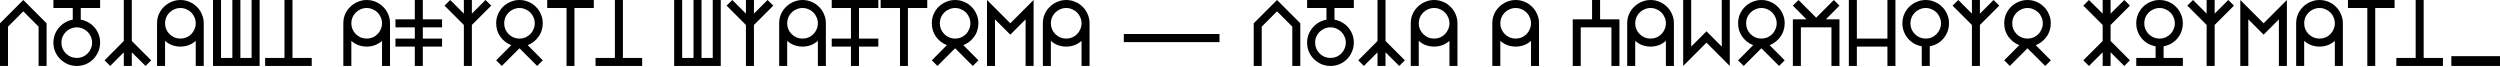
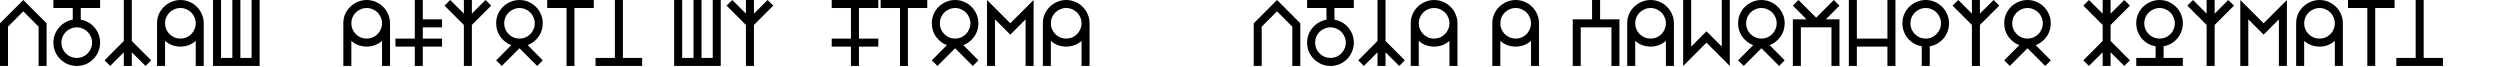
<svg xmlns="http://www.w3.org/2000/svg" width="1240" height="33" viewBox="0 0 1240 33" fill="none">
  <path d="M0 11.556L11.556 0L23.112 11.556V32.707H19.14V13.207L11.556 5.623L3.972 13.207V32.707H0V11.556Z" fill="black" />
  <path d="M38.1 32.707C36.518 32.707 35.022 32.415 33.612 31.83C32.202 31.211 30.963 30.386 29.897 29.354C28.831 28.288 27.989 27.05 27.369 25.64C26.785 24.23 26.492 22.733 26.492 21.151C26.492 19.707 26.733 18.349 27.215 17.076C27.731 15.803 28.419 14.668 29.278 13.671C30.138 12.639 31.153 11.797 32.322 11.143C33.491 10.455 34.747 9.991 36.088 9.75V3.972H26.492V0H49.656V3.972H40.06V9.75C41.436 9.991 42.709 10.455 43.878 11.143C45.047 11.797 46.062 12.639 46.922 13.671C47.782 14.668 48.452 15.803 48.934 17.076C49.415 18.349 49.656 19.707 49.656 21.151C49.656 22.733 49.346 24.23 48.727 25.64C48.143 27.05 47.317 28.288 46.251 29.354C45.219 30.386 43.998 31.211 42.588 31.83C41.178 32.415 39.682 32.707 38.1 32.707ZM38.1 13.568C37.034 13.568 36.036 13.774 35.108 14.187C34.179 14.565 33.371 15.098 32.683 15.786C31.995 16.474 31.445 17.282 31.032 18.211C30.654 19.105 30.465 20.085 30.465 21.151C30.465 22.183 30.654 23.163 31.032 24.092C31.445 25.021 31.995 25.829 32.683 26.517C33.371 27.204 34.179 27.755 35.108 28.168C36.036 28.546 37.034 28.735 38.1 28.735C39.132 28.735 40.112 28.546 41.041 28.168C41.969 27.755 42.777 27.204 43.465 26.517C44.153 25.829 44.686 25.021 45.065 24.092C45.477 23.163 45.684 22.183 45.684 21.151C45.684 20.085 45.477 19.105 45.065 18.211C44.686 17.282 44.153 16.474 43.465 15.786C42.777 15.098 41.969 14.565 41.041 14.187C40.112 13.774 39.132 13.568 38.1 13.568Z" fill="black" />
  <path d="M51.861 29.922L61.405 20.326V0H65.377V20.326L74.973 29.922L72.187 32.707L65.377 25.949V32.707H61.405V25.949L54.647 32.707L51.861 29.922Z" fill="black" />
  <path d="M89.503 0C91.085 0 92.581 0.31 93.991 0.929C95.401 1.513 96.622 2.339 97.654 3.405C98.72 4.437 99.546 5.658 100.13 7.068C100.749 8.443 101.059 9.939 101.059 11.556V32.707H97.087V20.274C95.986 21.237 94.782 21.96 93.475 22.441C92.168 22.888 90.827 23.112 89.451 23.112C88.11 23.112 86.786 22.888 85.479 22.441C84.172 21.96 82.969 21.237 81.868 20.274V32.707H77.896V11.556C77.896 9.939 78.188 8.443 78.773 7.068C79.392 5.658 80.234 4.437 81.3 3.405C82.367 2.339 83.605 1.513 85.015 0.929C86.425 0.31 87.921 0 89.503 0ZM89.503 19.14C90.535 19.14 91.515 18.95 92.444 18.572C93.372 18.159 94.18 17.609 94.868 16.921C95.556 16.233 96.089 15.425 96.468 14.496C96.88 13.568 97.087 12.588 97.087 11.556C97.087 10.524 96.88 9.544 96.468 8.615C96.089 7.687 95.556 6.879 94.868 6.191C94.18 5.503 93.372 4.97 92.444 4.591C91.515 4.179 90.535 3.972 89.503 3.972C88.437 3.972 87.439 4.179 86.511 4.591C85.582 4.97 84.774 5.503 84.086 6.191C83.398 6.879 82.848 7.687 82.435 8.615C82.057 9.544 81.868 10.524 81.868 11.556C81.868 12.588 82.057 13.568 82.435 14.496C82.848 15.425 83.398 16.233 84.086 16.921C84.774 17.609 85.582 18.159 86.511 18.572C87.439 18.95 88.437 19.14 89.503 19.14Z" fill="black" />
  <path d="M124.799 28.735H119.228V0H115.255V28.735H109.632V0H105.66V32.707H128.772V0H124.799V28.735Z" fill="black" />
-   <path d="M131.507 32.707V28.735H141.102V0H145.074V28.735H154.618V32.707H131.507Z" fill="black" />
  <path d="M181.9 0C183.482 0 184.978 0.31 186.388 0.929C187.798 1.513 189.019 2.339 190.051 3.405C191.117 4.437 191.942 5.658 192.527 7.068C193.146 8.443 193.456 9.939 193.456 11.556V32.707H189.483V20.274C188.383 21.237 187.179 21.96 185.872 22.441C184.565 22.888 183.224 23.112 181.848 23.112C180.507 23.112 179.183 22.888 177.876 22.441C176.569 21.96 175.365 21.237 174.264 20.274V32.707H170.292V11.556C170.292 9.939 170.584 8.443 171.169 7.068C171.788 5.658 172.631 4.437 173.697 3.405C174.763 2.339 176.001 1.513 177.411 0.929C178.821 0.31 180.318 0 181.9 0ZM181.9 19.14C182.931 19.14 183.912 18.95 184.84 18.572C185.769 18.159 186.577 17.609 187.265 16.921C187.953 16.233 188.486 15.425 188.864 14.496C189.277 13.568 189.483 12.588 189.483 11.556C189.483 10.524 189.277 9.544 188.864 8.615C188.486 7.687 187.953 6.879 187.265 6.191C186.577 5.503 185.769 4.97 184.84 4.591C183.912 4.179 182.931 3.972 181.9 3.972C180.833 3.972 179.836 4.179 178.907 4.591C177.979 4.97 177.171 5.503 176.483 6.191C175.795 6.879 175.245 7.687 174.832 8.615C174.454 9.544 174.264 10.524 174.264 11.556C174.264 12.588 174.454 13.568 174.832 14.496C175.245 15.425 175.795 16.233 176.483 16.921C177.171 17.609 177.979 18.159 178.907 18.572C179.836 18.95 180.833 19.14 181.9 19.14Z" fill="black" />
-   <path d="M196.147 23.112V19.14H205.743V13.568H196.147V9.596H205.743V0H209.715V9.596H219.259V13.568H209.715V19.14H219.259V23.112H209.715V32.707H205.743V23.112H196.147Z" fill="black" />
+   <path d="M196.147 23.112V19.14H205.743V13.568H196.147H205.743V0H209.715V9.596H219.259V13.568H209.715V19.14H219.259V23.112H209.715V32.707H205.743V23.112H196.147Z" fill="black" />
  <path d="M220.481 2.786L230.076 12.381V32.707H234.049V12.381L243.644 2.786L240.807 0L234.049 6.758V0H230.076V6.758L223.318 0L220.481 2.786Z" fill="black" />
  <path d="M246.103 29.922L253.583 22.39C252.483 21.977 251.468 21.409 250.539 20.687C249.645 19.965 248.854 19.14 248.166 18.211C247.513 17.282 246.997 16.25 246.619 15.116C246.275 13.981 246.103 12.794 246.103 11.556C246.103 9.939 246.395 8.443 246.98 7.068C247.599 5.658 248.424 4.437 249.456 3.405C250.522 2.339 251.76 1.513 253.17 0.929C254.581 0.31 256.077 0 257.659 0C259.275 0 260.771 0.31 262.147 0.929C263.557 1.513 264.778 2.339 265.81 3.405C266.876 4.437 267.701 5.658 268.286 7.068C268.905 8.443 269.215 9.939 269.215 11.556C269.215 12.794 269.025 13.981 268.647 15.116C268.303 16.25 267.787 17.282 267.099 18.211C266.446 19.14 265.655 19.965 264.726 20.687C263.832 21.409 262.835 21.977 261.734 22.39L269.215 29.922L266.429 32.707L257.659 23.937L248.889 32.707L246.103 29.922ZM257.659 3.972C256.627 3.972 255.647 4.179 254.718 4.591C253.79 4.97 252.981 5.503 252.293 6.191C251.606 6.879 251.055 7.687 250.643 8.615C250.264 9.544 250.075 10.524 250.075 11.556C250.075 12.588 250.264 13.568 250.643 14.496C251.055 15.425 251.606 16.233 252.293 16.921C252.981 17.609 253.79 18.159 254.718 18.572C255.647 18.95 256.627 19.14 257.659 19.14C258.69 19.14 259.671 18.95 260.599 18.572C261.528 18.159 262.336 17.609 263.024 16.921C263.712 16.233 264.245 15.425 264.623 14.496C265.036 13.568 265.242 12.588 265.242 11.556C265.242 10.524 265.036 9.544 264.623 8.615C264.245 7.687 263.712 6.879 263.024 6.191C262.336 5.503 261.528 4.97 260.599 4.591C259.671 4.179 258.69 3.972 257.659 3.972Z" fill="black" />
  <path d="M271.411 0V3.972H281.007V32.707H284.927V3.972H294.523V0H271.411Z" fill="black" />
  <path d="M295.392 32.707V28.735H304.988V0H308.96V28.735H318.504V32.707H295.392Z" fill="black" />
  <path d="M353.523 28.735H347.952V0H343.979V28.735H338.356V0H334.384V32.707H357.496V0H353.523V28.735Z" fill="black" />
  <path d="M360.386 2.786L369.981 12.381V32.707H373.953V12.381L383.549 2.786L380.712 0L373.953 6.758V0H369.981V6.758L363.223 0L360.386 2.786Z" fill="black" />
-   <path d="M398.079 0C399.661 0 401.157 0.31 402.568 0.929C403.978 1.513 405.199 2.339 406.23 3.405C407.297 4.437 408.122 5.658 408.707 7.068C409.326 8.443 409.635 9.939 409.635 11.556V32.707H405.663V20.274C404.562 21.237 403.359 21.96 402.052 22.441C400.745 22.888 399.403 23.112 398.028 23.112C396.686 23.112 395.362 22.888 394.055 22.441C392.748 21.96 391.545 21.237 390.444 20.274V32.707H386.472V11.556C386.472 9.939 386.764 8.443 387.349 7.068C387.968 5.658 388.81 4.437 389.877 3.405C390.943 2.339 392.181 1.513 393.591 0.929C395.001 0.31 396.497 0 398.079 0ZM398.079 19.14C399.111 19.14 400.091 18.95 401.02 18.572C401.948 18.159 402.757 17.609 403.445 16.921C404.132 16.233 404.665 15.425 405.044 14.496C405.456 13.568 405.663 12.588 405.663 11.556C405.663 10.524 405.456 9.544 405.044 8.615C404.665 7.687 404.132 6.879 403.445 6.191C402.757 5.503 401.948 4.97 401.02 4.591C400.091 4.179 399.111 3.972 398.079 3.972C397.013 3.972 396.016 4.179 395.087 4.591C394.159 4.97 393.35 5.503 392.662 6.191C391.975 6.879 391.424 7.687 391.012 8.615C390.633 9.544 390.444 10.524 390.444 11.556C390.444 12.588 390.633 13.568 391.012 14.496C391.424 15.425 391.975 16.233 392.662 16.921C393.35 17.609 394.159 18.159 395.087 18.572C396.016 18.95 397.013 19.14 398.079 19.14Z" fill="black" />
  <path d="M412.533 23.112V19.14H422.077V3.972H412.533V0H435.645V3.972H426.05V19.14H435.645V23.112H426.05V32.707H422.077V23.112H412.533Z" fill="black" />
  <path d="M436.808 0V3.972H446.404V32.707H450.324V3.972H459.92V0H436.808Z" fill="black" />
  <path d="M462.182 29.922L469.662 22.39C468.562 21.977 467.547 21.409 466.618 20.687C465.724 19.965 464.933 19.14 464.245 18.211C463.592 17.282 463.076 16.25 462.698 15.116C462.354 13.981 462.182 12.794 462.182 11.556C462.182 9.939 462.474 8.443 463.059 7.068C463.678 5.658 464.503 4.437 465.535 3.405C466.601 2.339 467.839 1.513 469.249 0.929C470.66 0.31 472.156 0 473.738 0C475.354 0 476.85 0.31 478.226 0.929C479.636 1.513 480.857 2.339 481.889 3.405C482.955 4.437 483.78 5.658 484.365 7.068C484.984 8.443 485.294 9.939 485.294 11.556C485.294 12.794 485.104 13.981 484.726 15.116C484.382 16.25 483.866 17.282 483.178 18.211C482.525 19.14 481.734 19.965 480.805 20.687C479.911 21.409 478.914 21.977 477.813 22.39L485.294 29.922L482.508 32.707L473.738 23.937L464.968 32.707L462.182 29.922ZM473.738 3.972C472.706 3.972 471.726 4.179 470.797 4.591C469.868 4.97 469.06 5.503 468.372 6.191C467.685 6.879 467.134 7.687 466.722 8.615C466.343 9.544 466.154 10.524 466.154 11.556C466.154 12.588 466.343 13.568 466.722 14.496C467.134 15.425 467.685 16.233 468.372 16.921C469.06 17.609 469.868 18.159 470.797 18.572C471.726 18.95 472.706 19.14 473.738 19.14C474.769 19.14 475.75 18.95 476.678 18.572C477.607 18.159 478.415 17.609 479.103 16.921C479.791 16.233 480.324 15.425 480.702 14.496C481.115 13.568 481.321 12.588 481.321 11.556C481.321 10.524 481.115 9.544 480.702 8.615C480.324 7.687 479.791 6.879 479.103 6.191C478.415 5.503 477.607 4.97 476.678 4.591C475.75 4.179 474.769 3.972 473.738 3.972Z" fill="black" />
  <path d="M493.526 9.596L501.11 17.179L508.693 9.596V32.707H512.665V0L501.11 11.556L489.554 0V32.707H493.526V9.596Z" fill="black" />
  <path d="M528.865 0C530.447 0 531.943 0.31 533.353 0.929C534.764 1.513 535.984 2.339 537.016 3.405C538.082 4.437 538.908 5.658 539.493 7.068C540.112 8.443 540.421 9.939 540.421 11.556V32.707H536.449V20.274C535.348 21.237 534.144 21.96 532.838 22.441C531.531 22.888 530.189 23.112 528.814 23.112C527.472 23.112 526.148 22.888 524.841 22.441C523.534 21.96 522.331 21.237 521.23 20.274V32.707H517.258V11.556C517.258 9.939 517.55 8.443 518.135 7.068C518.754 5.658 519.596 4.437 520.663 3.405C521.729 2.339 522.967 1.513 524.377 0.929C525.787 0.31 527.283 0 528.865 0ZM528.865 19.14C529.897 19.14 530.877 18.95 531.806 18.572C532.734 18.159 533.543 17.609 534.23 16.921C534.918 16.233 535.451 15.425 535.83 14.496C536.242 13.568 536.449 12.588 536.449 11.556C536.449 10.524 536.242 9.544 535.83 8.615C535.451 7.687 534.918 6.879 534.23 6.191C533.543 5.503 532.734 4.97 531.806 4.591C530.877 4.179 529.897 3.972 528.865 3.972C527.799 3.972 526.802 4.179 525.873 4.591C524.944 4.97 524.136 5.503 523.448 6.191C522.761 6.879 522.21 7.687 521.798 8.615C521.419 9.544 521.23 10.524 521.23 11.556C521.23 12.588 521.419 13.568 521.798 14.496C522.21 15.425 522.761 16.233 523.448 16.921C524.136 17.609 524.944 18.159 525.873 18.572C526.802 18.95 527.799 19.14 528.865 19.14Z" fill="black" />
-   <path d="M557.403 20.893V16.87H604.865V20.893H557.403Z" fill="black" />
  <path d="M621.838 11.556L633.394 0L644.949 11.556V32.707H640.977V13.207L633.394 5.623L625.81 13.207V32.707H621.838V11.556Z" fill="black" />
  <path d="M659.938 32.707C658.356 32.707 656.86 32.415 655.449 31.83C654.039 31.211 652.801 30.386 651.735 29.354C650.669 28.288 649.826 27.05 649.207 25.64C648.622 24.23 648.33 22.733 648.33 21.151C648.33 19.707 648.571 18.349 649.052 17.076C649.568 15.803 650.256 14.668 651.116 13.671C651.976 12.639 652.99 11.797 654.16 11.143C655.329 10.455 656.584 9.991 657.926 9.75V3.972H648.33V0H671.494V3.972H661.898V9.75C663.274 9.991 664.546 10.455 665.716 11.143C666.885 11.797 667.9 12.639 668.759 13.671C669.619 14.668 670.29 15.803 670.771 17.076C671.253 18.349 671.494 19.707 671.494 21.151C671.494 22.733 671.184 24.23 670.565 25.64C669.98 27.05 669.155 28.288 668.089 29.354C667.057 30.386 665.836 31.211 664.426 31.83C663.016 32.415 661.52 32.707 659.938 32.707ZM659.938 13.568C658.871 13.568 657.874 13.774 656.945 14.187C656.017 14.565 655.209 15.098 654.521 15.786C653.833 16.474 653.283 17.282 652.87 18.211C652.492 19.105 652.303 20.085 652.303 21.151C652.303 22.183 652.492 23.163 652.87 24.092C653.283 25.021 653.833 25.829 654.521 26.517C655.209 27.204 656.017 27.755 656.945 28.168C657.874 28.546 658.871 28.735 659.938 28.735C660.969 28.735 661.95 28.546 662.878 28.168C663.807 27.755 664.615 27.204 665.303 26.517C665.991 25.829 666.524 25.021 666.902 24.092C667.315 23.163 667.521 22.183 667.521 21.151C667.521 20.085 667.315 19.105 666.902 18.211C666.524 17.282 665.991 16.474 665.303 15.786C664.615 15.098 663.807 14.565 662.878 14.187C661.95 13.774 660.969 13.568 659.938 13.568Z" fill="black" />
  <path d="M673.699 29.922L683.243 20.326V0H687.215V20.326L696.81 29.922L694.025 32.707L687.215 25.949V32.707H683.243V25.949L676.484 32.707L673.699 29.922Z" fill="black" />
  <path d="M711.341 0C712.923 0 714.419 0.31 715.829 0.929C717.239 1.513 718.46 2.339 719.492 3.405C720.558 4.437 721.383 5.658 721.968 7.068C722.587 8.443 722.897 9.939 722.897 11.556V32.707H718.924V20.274C717.824 21.237 716.62 21.96 715.313 22.441C714.006 22.888 712.665 23.112 711.289 23.112C709.948 23.112 708.624 22.888 707.317 22.441C706.01 21.96 704.806 21.237 703.706 20.274V32.707H699.733V11.556C699.733 9.939 700.026 8.443 700.61 7.068C701.229 5.658 702.072 4.437 703.138 3.405C704.204 2.339 705.442 1.513 706.853 0.929C708.263 0.31 709.759 0 711.341 0ZM711.341 19.14C712.373 19.14 713.353 18.95 714.281 18.572C715.21 18.159 716.018 17.609 716.706 16.921C717.394 16.233 717.927 15.425 718.305 14.496C718.718 13.568 718.924 12.588 718.924 11.556C718.924 10.524 718.718 9.544 718.305 8.615C717.927 7.687 717.394 6.879 716.706 6.191C716.018 5.503 715.21 4.97 714.281 4.591C713.353 4.179 712.373 3.972 711.341 3.972C710.275 3.972 709.277 4.179 708.349 4.591C707.42 4.97 706.612 5.503 705.924 6.191C705.236 6.879 704.686 7.687 704.273 8.615C703.895 9.544 703.706 10.524 703.706 11.556C703.706 12.588 703.895 13.568 704.273 14.496C704.686 15.425 705.236 16.233 705.924 16.921C706.612 17.609 707.42 18.159 708.349 18.572C709.277 18.95 710.275 19.14 711.341 19.14Z" fill="black" />
  <path d="M751.796 0C753.378 0 754.874 0.31 756.284 0.929C757.694 1.513 758.915 2.339 759.947 3.405C761.013 4.437 761.838 5.658 762.423 7.068C763.042 8.443 763.352 9.939 763.352 11.556V32.707H759.379V20.274C758.279 21.237 757.075 21.96 755.768 22.441C754.461 22.888 753.12 23.112 751.744 23.112C750.403 23.112 749.079 22.888 747.772 22.441C746.465 21.96 745.261 21.237 744.161 20.274V32.707H740.188V11.556C740.188 9.939 740.48 8.443 741.065 7.068C741.684 5.658 742.527 4.437 743.593 3.405C744.659 2.339 745.897 1.513 747.307 0.929C748.718 0.31 750.214 0 751.796 0ZM751.796 19.14C752.827 19.14 753.808 18.95 754.736 18.572C755.665 18.159 756.473 17.609 757.161 16.921C757.849 16.233 758.382 15.425 758.76 14.496C759.173 13.568 759.379 12.588 759.379 11.556C759.379 10.524 759.173 9.544 758.76 8.615C758.382 7.687 757.849 6.879 757.161 6.191C756.473 5.503 755.665 4.97 754.736 4.591C753.808 4.179 752.827 3.972 751.796 3.972C750.729 3.972 749.732 4.179 748.804 4.591C747.875 4.97 747.067 5.503 746.379 6.191C745.691 6.879 745.141 7.687 744.728 8.615C744.35 9.544 744.161 10.524 744.161 11.556C744.161 12.588 744.35 13.568 744.728 14.496C745.141 15.425 745.691 16.233 746.379 16.921C747.067 17.609 747.875 18.159 748.804 18.572C749.732 18.95 750.729 19.14 751.796 19.14Z" fill="black" />
  <path d="M780.076 32.707H784.048V13.568H799.267V32.707H803.239V9.596H793.644V0H789.671V9.596H780.076V32.707Z" fill="black" />
  <path d="M818.7 0C820.282 0 821.778 0.31 823.188 0.929C824.598 1.513 825.819 2.339 826.851 3.405C827.917 4.437 828.743 5.658 829.327 7.068C829.946 8.443 830.256 9.939 830.256 11.556V32.707H826.284V20.274C825.183 21.237 823.979 21.96 822.672 22.441C821.365 22.888 820.024 23.112 818.648 23.112C817.307 23.112 815.983 22.888 814.676 22.441C813.369 21.96 812.165 21.237 811.065 20.274V32.707H807.093V11.556C807.093 9.939 807.385 8.443 807.97 7.068C808.589 5.658 809.431 4.437 810.497 3.405C811.564 2.339 812.802 1.513 814.212 0.929C815.622 0.31 817.118 0 818.7 0ZM818.7 19.14C819.732 19.14 820.712 18.95 821.641 18.572C822.569 18.159 823.377 17.609 824.065 16.921C824.753 16.233 825.286 15.425 825.665 14.496C826.077 13.568 826.284 12.588 826.284 11.556C826.284 10.524 826.077 9.544 825.665 8.615C825.286 7.687 824.753 6.879 824.065 6.191C823.377 5.503 822.569 4.97 821.641 4.591C820.712 4.179 819.732 3.972 818.7 3.972C817.634 3.972 816.637 4.179 815.708 4.591C814.779 4.97 813.971 5.503 813.283 6.191C812.595 6.879 812.045 7.687 811.632 8.615C811.254 9.544 811.065 10.524 811.065 11.556C811.065 12.588 811.254 13.568 811.632 14.496C812.045 15.425 812.595 16.233 813.283 16.921C813.971 17.609 814.779 18.159 815.708 18.572C816.637 18.95 817.634 19.14 818.7 19.14Z" fill="black" />
  <path d="M838.829 23.112L846.413 15.528L853.996 23.112V0H857.968V32.707L846.413 21.151L834.857 32.707V0H838.829V23.112Z" fill="black" />
  <path d="M862.096 29.922L869.577 22.39C868.476 21.977 867.462 21.409 866.533 20.687C865.639 19.965 864.848 19.14 864.16 18.211C863.506 17.282 862.991 16.25 862.612 15.116C862.268 13.981 862.096 12.794 862.096 11.556C862.096 9.939 862.389 8.443 862.973 7.068C863.592 5.658 864.418 4.437 865.45 3.405C866.516 2.339 867.754 1.513 869.164 0.929C870.574 0.31 872.07 0 873.652 0C875.269 0 876.765 0.31 878.141 0.929C879.551 1.513 880.772 2.339 881.803 3.405C882.87 4.437 883.695 5.658 884.28 7.068C884.899 8.443 885.208 9.939 885.208 11.556C885.208 12.794 885.019 13.981 884.641 15.116C884.297 16.25 883.781 17.282 883.093 18.211C882.44 19.14 881.649 19.965 880.72 20.687C879.826 21.409 878.828 21.977 877.728 22.39L885.208 29.922L882.422 32.707L873.652 23.937L864.882 32.707L862.096 29.922ZM873.652 3.972C872.621 3.972 871.64 4.179 870.712 4.591C869.783 4.97 868.975 5.503 868.287 6.191C867.599 6.879 867.049 7.687 866.636 8.615C866.258 9.544 866.069 10.524 866.069 11.556C866.069 12.588 866.258 13.568 866.636 14.496C867.049 15.425 867.599 16.233 868.287 16.921C868.975 17.609 869.783 18.159 870.712 18.572C871.64 18.95 872.621 19.14 873.652 19.14C874.684 19.14 875.664 18.95 876.593 18.572C877.522 18.159 878.33 17.609 879.018 16.921C879.705 16.233 880.239 15.425 880.617 14.496C881.03 13.568 881.236 12.588 881.236 11.556C881.236 10.524 881.03 9.544 880.617 8.615C880.239 7.687 879.705 6.879 879.018 6.191C878.33 5.503 877.522 4.97 876.593 4.591C875.664 4.179 874.684 3.972 873.652 3.972Z" fill="black" />
  <path d="M889.262 32.707H893.234V13.568H908.401V32.707H912.374V9.596H905.616L912.374 2.786L909.588 0L900.818 8.77L892.048 0L889.262 2.786L896.02 9.596H889.262V32.707Z" fill="black" />
  <path d="M920.998 19.14H936.166V0H940.138V32.707H936.166V23.112H920.998V32.707H917.026V0H920.998V19.14Z" fill="black" />
  <path d="M955.151 0C953.569 0 952.073 0.31 950.663 0.929C949.253 1.513 948.015 2.339 946.948 3.405C945.917 4.437 945.091 5.658 944.472 7.068C943.887 8.443 943.595 9.939 943.595 11.556C943.595 13 943.836 14.359 944.317 15.631C944.799 16.904 945.469 18.056 946.329 19.088C947.189 20.085 948.204 20.928 949.373 21.616C950.542 22.269 951.815 22.716 953.191 22.957V32.707H957.163V22.957C958.504 22.716 959.76 22.269 960.929 21.616C962.098 20.928 963.113 20.085 963.973 19.088C964.833 18.056 965.503 16.904 965.985 15.631C966.466 14.359 966.707 13 966.707 11.556C966.707 9.939 966.397 8.443 965.778 7.068C965.194 5.658 964.368 4.437 963.302 3.405C962.27 2.339 961.049 1.513 959.639 0.929C958.264 0.31 956.767 0 955.151 0ZM955.151 19.14C954.119 19.14 953.139 18.95 952.21 18.572C951.282 18.159 950.474 17.609 949.786 16.921C949.098 16.233 948.548 15.425 948.135 14.496C947.757 13.568 947.567 12.588 947.567 11.556C947.567 10.524 947.757 9.544 948.135 8.615C948.548 7.687 949.098 6.879 949.786 6.191C950.474 5.503 951.282 4.97 952.21 4.591C953.139 4.179 954.119 3.972 955.151 3.972C956.217 3.972 957.197 4.179 958.092 4.591C959.02 4.97 959.828 5.503 960.516 6.191C961.204 6.879 961.737 7.687 962.116 8.615C962.528 9.544 962.735 10.524 962.735 11.556C962.735 12.588 962.528 13.568 962.116 14.496C961.737 15.425 961.204 16.233 960.516 16.921C959.828 17.609 959.02 18.159 958.092 18.572C957.197 18.95 956.217 19.14 955.151 19.14Z" fill="black" />
  <path d="M968.469 2.786L978.065 12.381V32.707H982.037V12.381L991.633 2.786L988.796 0L982.037 6.758V0H978.065V6.758L971.307 0L968.469 2.786Z" fill="black" />
  <path d="M994.091 29.922L1001.57 22.39C1000.47 21.977 999.457 21.409 998.528 20.687C997.634 19.965 996.843 19.14 996.155 18.211C995.501 17.282 994.986 16.25 994.607 15.116C994.263 13.981 994.091 12.794 994.091 11.556C994.091 9.939 994.384 8.443 994.968 7.068C995.587 5.658 996.413 4.437 997.445 3.405C998.511 2.339 999.749 1.513 1001.16 0.929C1002.57 0.31 1004.07 0 1005.65 0C1007.26 0 1008.76 0.31 1010.14 0.929C1011.55 1.513 1012.77 2.339 1013.8 3.405C1014.86 4.437 1015.69 5.658 1016.27 7.068C1016.89 8.443 1017.2 9.939 1017.2 11.556C1017.2 12.794 1017.01 13.981 1016.64 15.116C1016.29 16.25 1015.78 17.282 1015.09 18.211C1014.43 19.14 1013.64 19.965 1012.72 20.687C1011.82 21.409 1010.82 21.977 1009.72 22.39L1017.2 29.922L1014.42 32.707L1005.65 23.937L996.877 32.707L994.091 29.922ZM1005.65 3.972C1004.62 3.972 1003.64 4.179 1002.71 4.591C1001.78 4.97 1000.97 5.503 1000.28 6.191C999.594 6.879 999.044 7.687 998.631 8.615C998.253 9.544 998.064 10.524 998.064 11.556C998.064 12.588 998.253 13.568 998.631 14.496C999.044 15.425 999.594 16.233 1000.28 16.921C1000.97 17.609 1001.78 18.159 1002.71 18.572C1003.64 18.95 1004.62 19.14 1005.65 19.14C1006.68 19.14 1007.66 18.95 1008.59 18.572C1009.52 18.159 1010.32 17.609 1011.01 16.921C1011.7 16.233 1012.23 15.425 1012.61 14.496C1013.02 13.568 1013.23 12.588 1013.23 11.556C1013.23 10.524 1013.02 9.544 1012.61 8.615C1012.23 7.687 1011.7 6.879 1011.01 6.191C1010.32 5.503 1009.52 4.97 1008.59 4.591C1007.66 4.179 1006.68 3.972 1005.65 3.972Z" fill="black" />
  <path d="M1033.33 2.786L1042.92 12.381V20.326L1033.33 29.922L1036.11 32.707L1042.92 25.949V32.707H1046.85V25.949L1053.65 32.707L1056.44 29.922L1046.85 20.326V12.381L1056.44 2.786L1053.65 0L1046.85 6.758V0H1042.92V6.758L1036.11 0L1033.33 2.786Z" fill="black" />
  <path d="M1071.14 0C1069.56 0 1068.06 0.31 1066.65 0.929C1065.24 1.513 1064 2.339 1062.93 3.405C1061.9 4.437 1061.08 5.658 1060.46 7.068C1059.87 8.443 1059.58 9.939 1059.58 11.556C1059.58 13 1059.82 14.359 1060.3 15.631C1060.79 16.904 1061.46 18.056 1062.32 19.088C1063.18 20.085 1064.19 20.928 1065.36 21.616C1066.53 22.269 1067.8 22.716 1069.18 22.957V28.735H1059.58V32.707H1082.69V28.735H1073.15V22.957C1074.49 22.716 1075.75 22.269 1076.92 21.616C1078.08 20.928 1079.1 20.085 1079.96 19.088C1080.82 18.056 1081.49 16.904 1081.97 15.631C1082.45 14.359 1082.69 13 1082.69 11.556C1082.69 9.939 1082.38 8.443 1081.76 7.068C1081.18 5.658 1080.35 4.437 1079.29 3.405C1078.26 2.339 1077.04 1.513 1075.63 0.929C1074.25 0.31 1072.75 0 1071.14 0ZM1071.14 19.14C1070.11 19.14 1069.13 18.95 1068.2 18.572C1067.27 18.159 1066.46 17.609 1065.77 16.921C1065.08 16.233 1064.53 15.425 1064.12 14.496C1063.74 13.568 1063.55 12.588 1063.55 11.556C1063.55 10.524 1063.74 9.544 1064.12 8.615C1064.53 7.687 1065.08 6.879 1065.77 6.191C1066.46 5.503 1067.27 4.97 1068.2 4.591C1069.13 4.179 1070.11 3.972 1071.14 3.972C1072.17 3.972 1073.15 4.179 1074.08 4.591C1075.01 4.97 1075.81 5.503 1076.5 6.191C1077.19 6.879 1077.72 7.687 1078.1 8.615C1078.51 9.544 1078.72 10.524 1078.72 11.556C1078.72 12.588 1078.51 13.568 1078.1 14.496C1077.72 15.425 1077.19 16.233 1076.5 16.921C1075.81 17.609 1075.01 18.159 1074.08 18.572C1073.15 18.95 1072.17 19.14 1071.14 19.14Z" fill="black" />
  <path d="M1084.9 2.786L1094.49 12.381V32.707H1098.47V12.381L1108.06 2.786L1105.22 0L1098.47 6.758V0H1094.49V6.758L1087.73 0L1084.9 2.786Z" fill="black" />
  <path d="M1115.16 9.596L1122.75 17.179L1130.33 9.596V32.707H1134.3V0L1122.75 11.556L1111.19 0V32.707H1115.16V9.596Z" fill="black" />
  <path d="M1150.5 0C1152.08 0 1153.58 0.31 1154.99 0.929C1156.4 1.513 1157.62 2.339 1158.65 3.405C1159.72 4.437 1160.54 5.658 1161.13 7.068C1161.75 8.443 1162.06 9.939 1162.06 11.556V32.707H1158.08V20.274C1156.98 21.237 1155.78 21.96 1154.47 22.441C1153.17 22.888 1151.83 23.112 1150.45 23.112C1149.11 23.112 1147.78 22.888 1146.48 22.441C1145.17 21.96 1143.97 21.237 1142.87 20.274V32.707H1138.89V11.556C1138.89 9.939 1139.19 8.443 1139.77 7.068C1140.39 5.658 1141.23 4.437 1142.3 3.405C1143.36 2.339 1144.6 1.513 1146.01 0.929C1147.42 0.31 1148.92 0 1150.5 0ZM1150.5 19.14C1151.53 19.14 1152.51 18.95 1153.44 18.572C1154.37 18.159 1155.18 17.609 1155.87 16.921C1156.55 16.233 1157.09 15.425 1157.47 14.496C1157.88 13.568 1158.08 12.588 1158.08 11.556C1158.08 10.524 1157.88 9.544 1157.47 8.615C1157.09 7.687 1156.55 6.879 1155.87 6.191C1155.18 5.503 1154.37 4.97 1153.44 4.591C1152.51 4.179 1151.53 3.972 1150.5 3.972C1149.44 3.972 1148.44 4.179 1147.51 4.591C1146.58 4.97 1145.77 5.503 1145.08 6.191C1144.4 6.879 1143.85 7.687 1143.43 8.615C1143.06 9.544 1142.87 10.524 1142.87 11.556C1142.87 12.588 1143.06 13.568 1143.43 14.496C1143.85 15.425 1144.4 16.233 1145.08 16.921C1145.77 17.609 1146.58 18.159 1147.51 18.572C1148.44 18.95 1149.44 19.14 1150.5 19.14Z" fill="black" />
  <path d="M1164.59 0V3.972H1174.19V32.707H1178.11V3.972H1187.71V0H1164.59Z" fill="black" />
  <path d="M1188.58 32.707V28.735H1198.17V0H1202.14V28.735H1211.69V32.707H1188.58Z" fill="black" />
-   <path d="M1218.28 32.707H1215.86V27.858H1240V32.707H1218.28Z" fill="black" />
</svg>